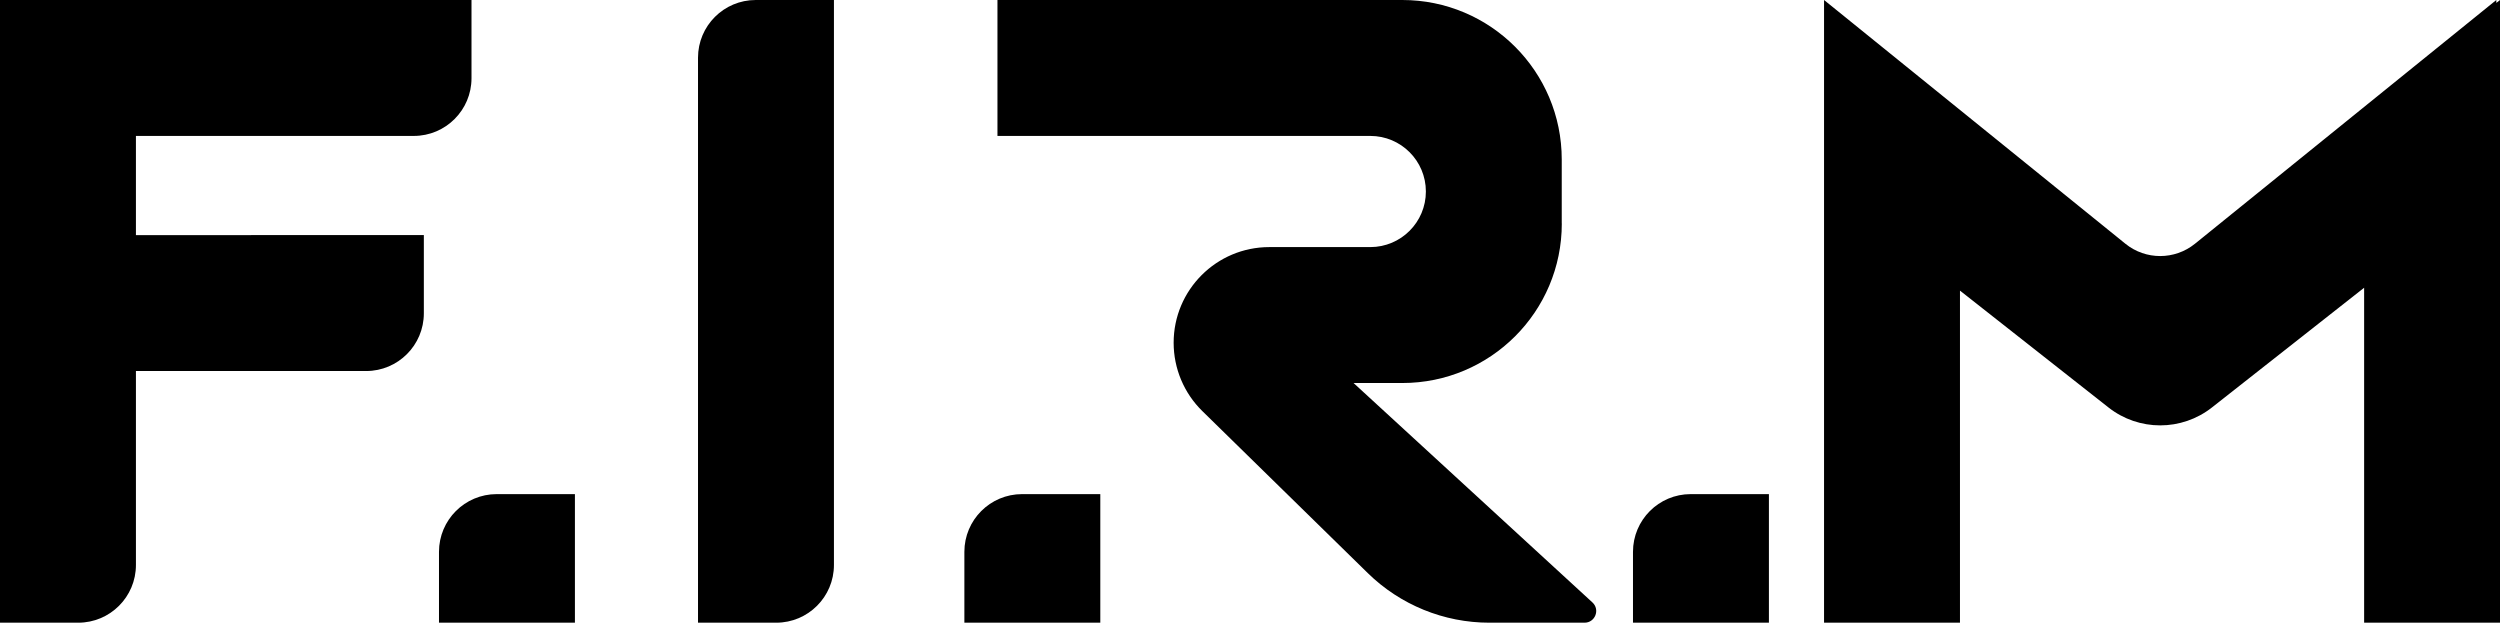
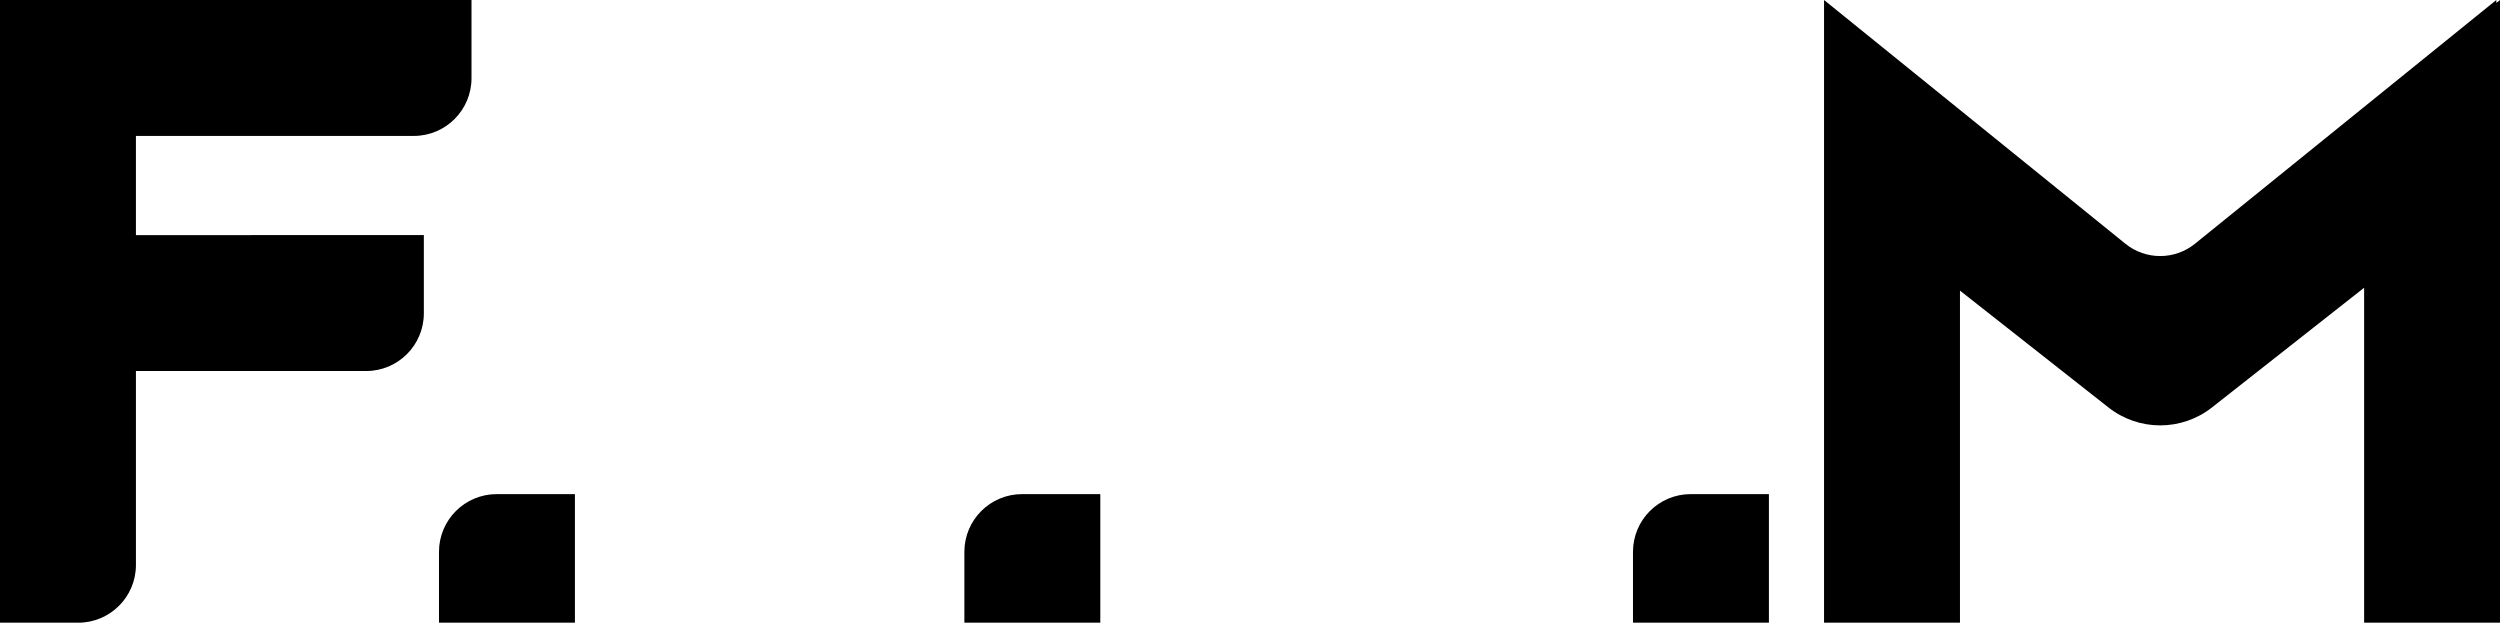
<svg xmlns="http://www.w3.org/2000/svg" id="Layer_2" viewBox="0 0 442.15 110.13">
  <g id="Layer_1-2">
    <g>
      <path d="M24.04,24.04h49.14c5.64,0,10.21-4.57,10.21-10.21V0H0V110.13H13.83c5.64,0,10.21-4.57,10.21-10.21v-34.3h40.71c5.64,0,10.21-4.57,10.21-10.21v-13.83H24.04V24.04Z" />
-       <path d="M276.21,39.53v-11.33C276.21,12.63,263.59,0,248.01,0h-71.6V24.04h65.94c5.43,0,9.83,4.4,9.83,9.83h0c0,5.43-4.4,9.83-9.83,9.83h-17.86c-9.35,0-16.92,7.58-16.92,16.92h0c0,4.55,1.83,8.91,5.08,12.09l29.26,28.65c5.74,5.62,13.46,8.77,21.5,8.77h16.83c1.88,0,2.78-2.31,1.4-3.58l-42.25-38.81h8.63c15.58,0,28.2-12.63,28.2-28.2Z" />
-       <path d="M123.45,110.13h13.83c5.64,0,10.21-4.57,10.21-10.21V0h-13.83C128.02,0,123.45,4.57,123.45,10.21V110.13Z" />
      <path d="M441.5,.51V0l-53.3,43.11c-3.59,2.9-8.72,2.9-12.3,0L322.6,0V110.13h24.04V51.4l26.26,20.66c5.37,4.23,12.94,4.23,18.31,0l26.91-21.17v59.24h24.04V0l-.65,.51Z" />
      <path d="M77.64,110.13h24.04v-22.74h-13.83c-5.64,0-10.21,4.57-10.21,10.21v12.53Z" />
      <path d="M170.56,110.13h24.04v-22.74h-13.83c-5.64,0-10.21,4.57-10.21,10.21v12.53Z" />
      <path d="M288.81,110.13h24.04v-22.74h-13.83c-5.64,0-10.21,4.57-10.21,10.21v12.53Z" />
    </g>
  </g>
</svg>